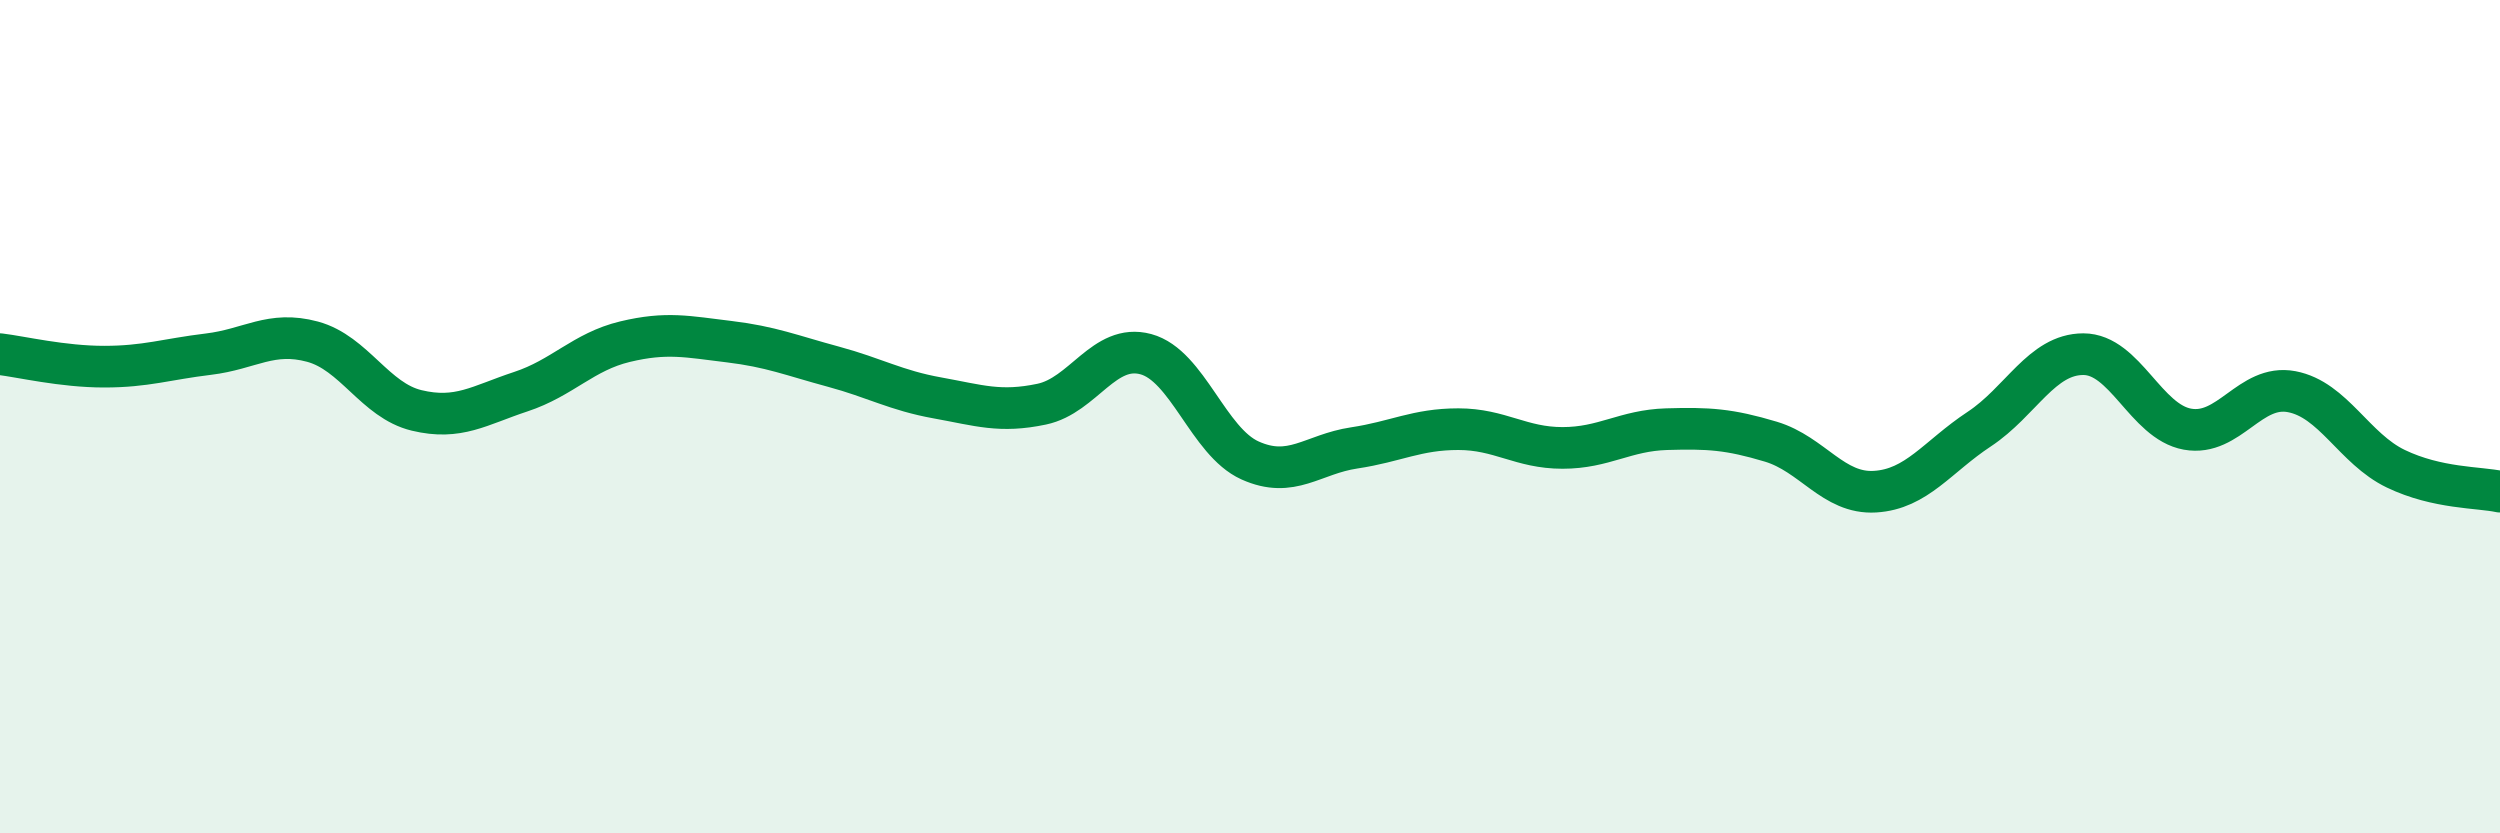
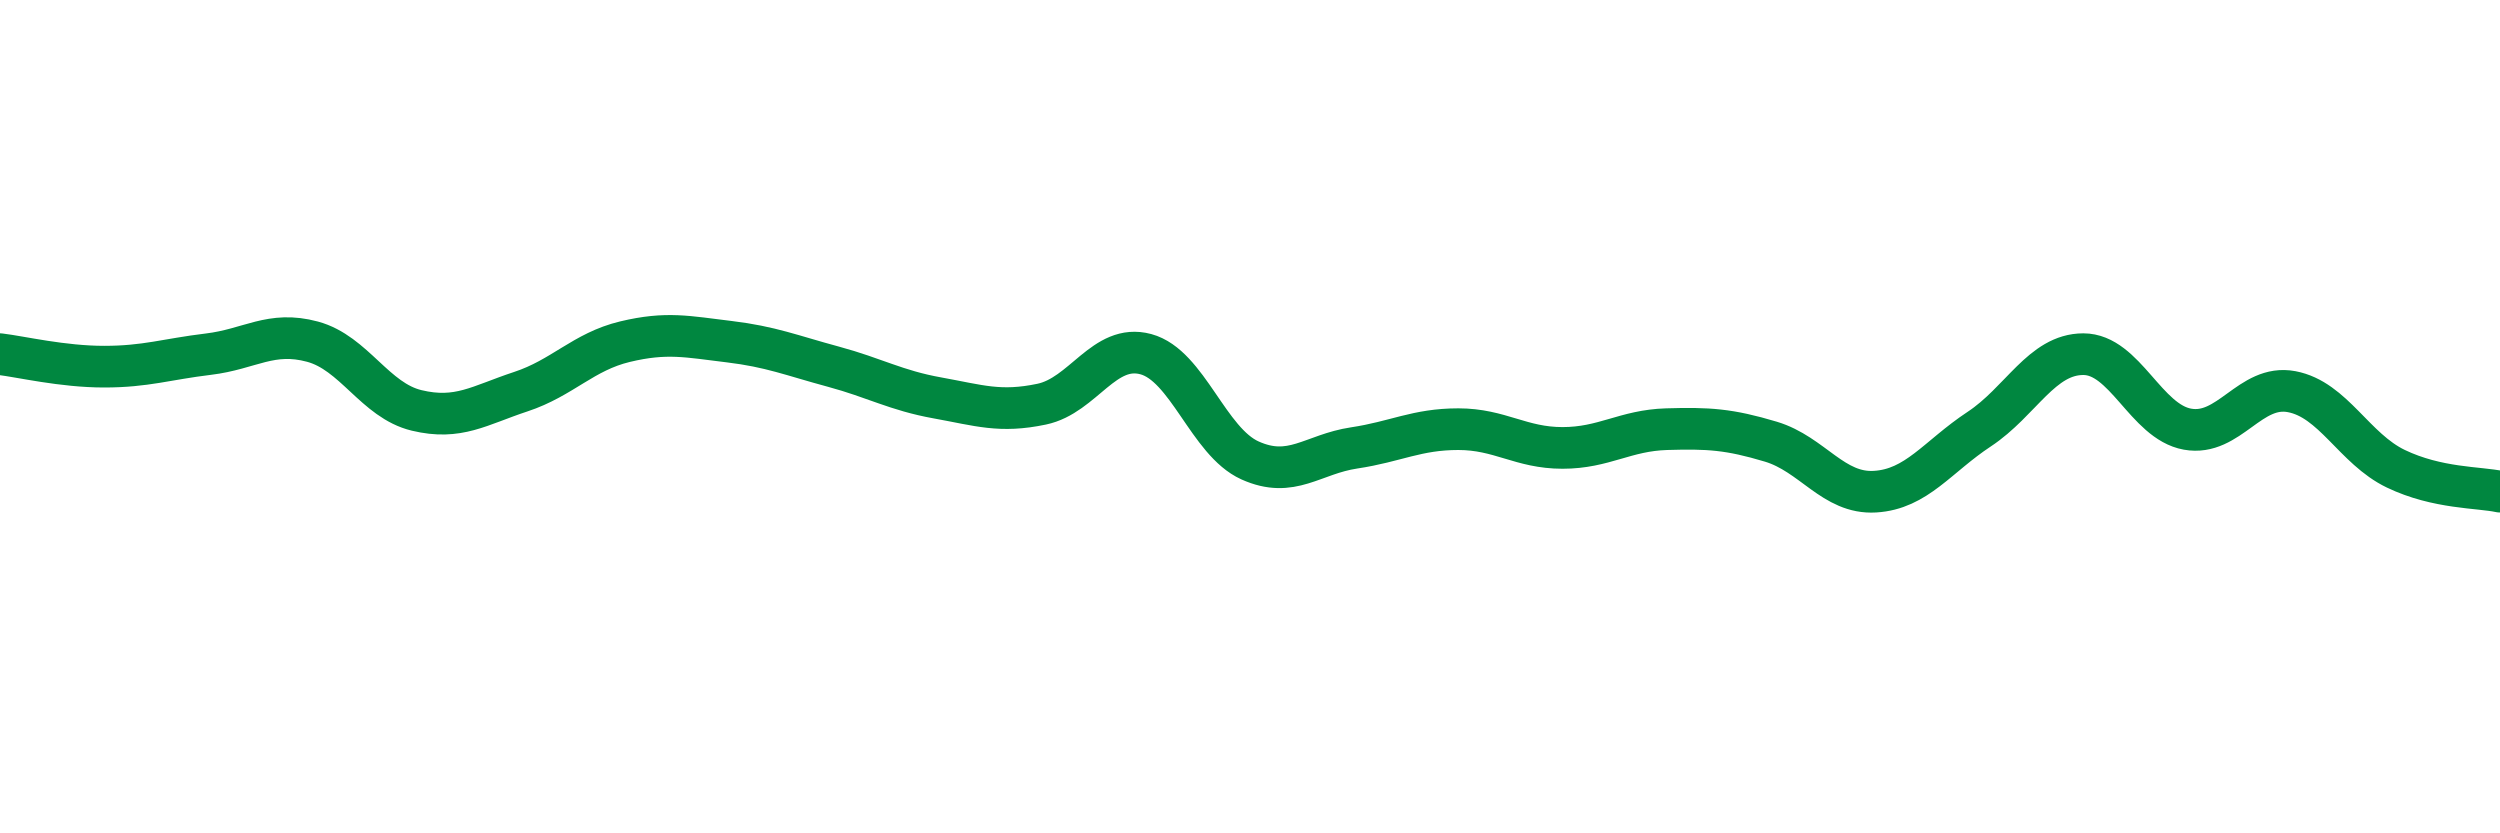
<svg xmlns="http://www.w3.org/2000/svg" width="60" height="20" viewBox="0 0 60 20">
-   <path d="M 0,8.5 C 0.5,8.56 1.5,8.8 2.5,8.8 C 3.5,8.8 4,8.62 5,8.5 C 6,8.38 6.5,7.93 7.5,8.2 C 8.5,8.47 9,9.61 10,9.85 C 11,10.09 11.5,9.73 12.5,9.4 C 13.5,9.07 14,8.44 15,8.2 C 16,7.96 16.5,8.08 17.5,8.2 C 18.5,8.32 19,8.53 20,8.8 C 21,9.07 21.5,9.37 22.5,9.55 C 23.5,9.73 24,9.91 25,9.7 C 26,9.49 26.5,8.23 27.5,8.5 C 28.5,8.77 29,10.6 30,11.05 C 31,11.5 31.5,10.9 32.5,10.75 C 33.5,10.6 34,10.3 35,10.3 C 36,10.3 36.5,10.75 37.5,10.75 C 38.5,10.75 39,10.33 40,10.3 C 41,10.27 41.5,10.3 42.5,10.6 C 43.5,10.9 44,11.86 45,11.8 C 46,11.74 46.5,10.96 47.5,10.3 C 48.5,9.64 49,8.5 50,8.5 C 51,8.5 51.5,10.12 52.5,10.3 C 53.5,10.48 54,9.21 55,9.4 C 56,9.59 56.5,10.77 57.5,11.25 C 58.5,11.73 59.5,11.69 60,11.8L60 20L0 20Z" fill="#008740" opacity="0.1" stroke-linecap="round" stroke-linejoin="round" />
  <path d="M 0,8.5 C 0.5,8.56 1.5,8.8 2.5,8.8 C 3.5,8.8 4,8.62 5,8.5 C 6,8.38 6.5,7.93 7.5,8.2 C 8.5,8.47 9,9.61 10,9.85 C 11,10.09 11.5,9.73 12.5,9.4 C 13.5,9.07 14,8.44 15,8.2 C 16,7.96 16.5,8.08 17.5,8.2 C 18.5,8.32 19,8.53 20,8.8 C 21,9.07 21.5,9.37 22.5,9.55 C 23.5,9.73 24,9.91 25,9.7 C 26,9.49 26.5,8.23 27.5,8.5 C 28.5,8.77 29,10.6 30,11.05 C 31,11.5 31.5,10.9 32.5,10.75 C 33.5,10.6 34,10.3 35,10.3 C 36,10.3 36.5,10.75 37.5,10.75 C 38.5,10.75 39,10.33 40,10.3 C 41,10.27 41.5,10.3 42.5,10.6 C 43.5,10.9 44,11.86 45,11.8 C 46,11.74 46.5,10.96 47.5,10.3 C 48.5,9.64 49,8.5 50,8.5 C 51,8.5 51.5,10.12 52.5,10.3 C 53.5,10.48 54,9.21 55,9.4 C 56,9.59 56.5,10.77 57.5,11.25 C 58.5,11.73 59.5,11.69 60,11.8" stroke="#008740" stroke-width="1" fill="none" stroke-linecap="round" stroke-linejoin="round" />
</svg>